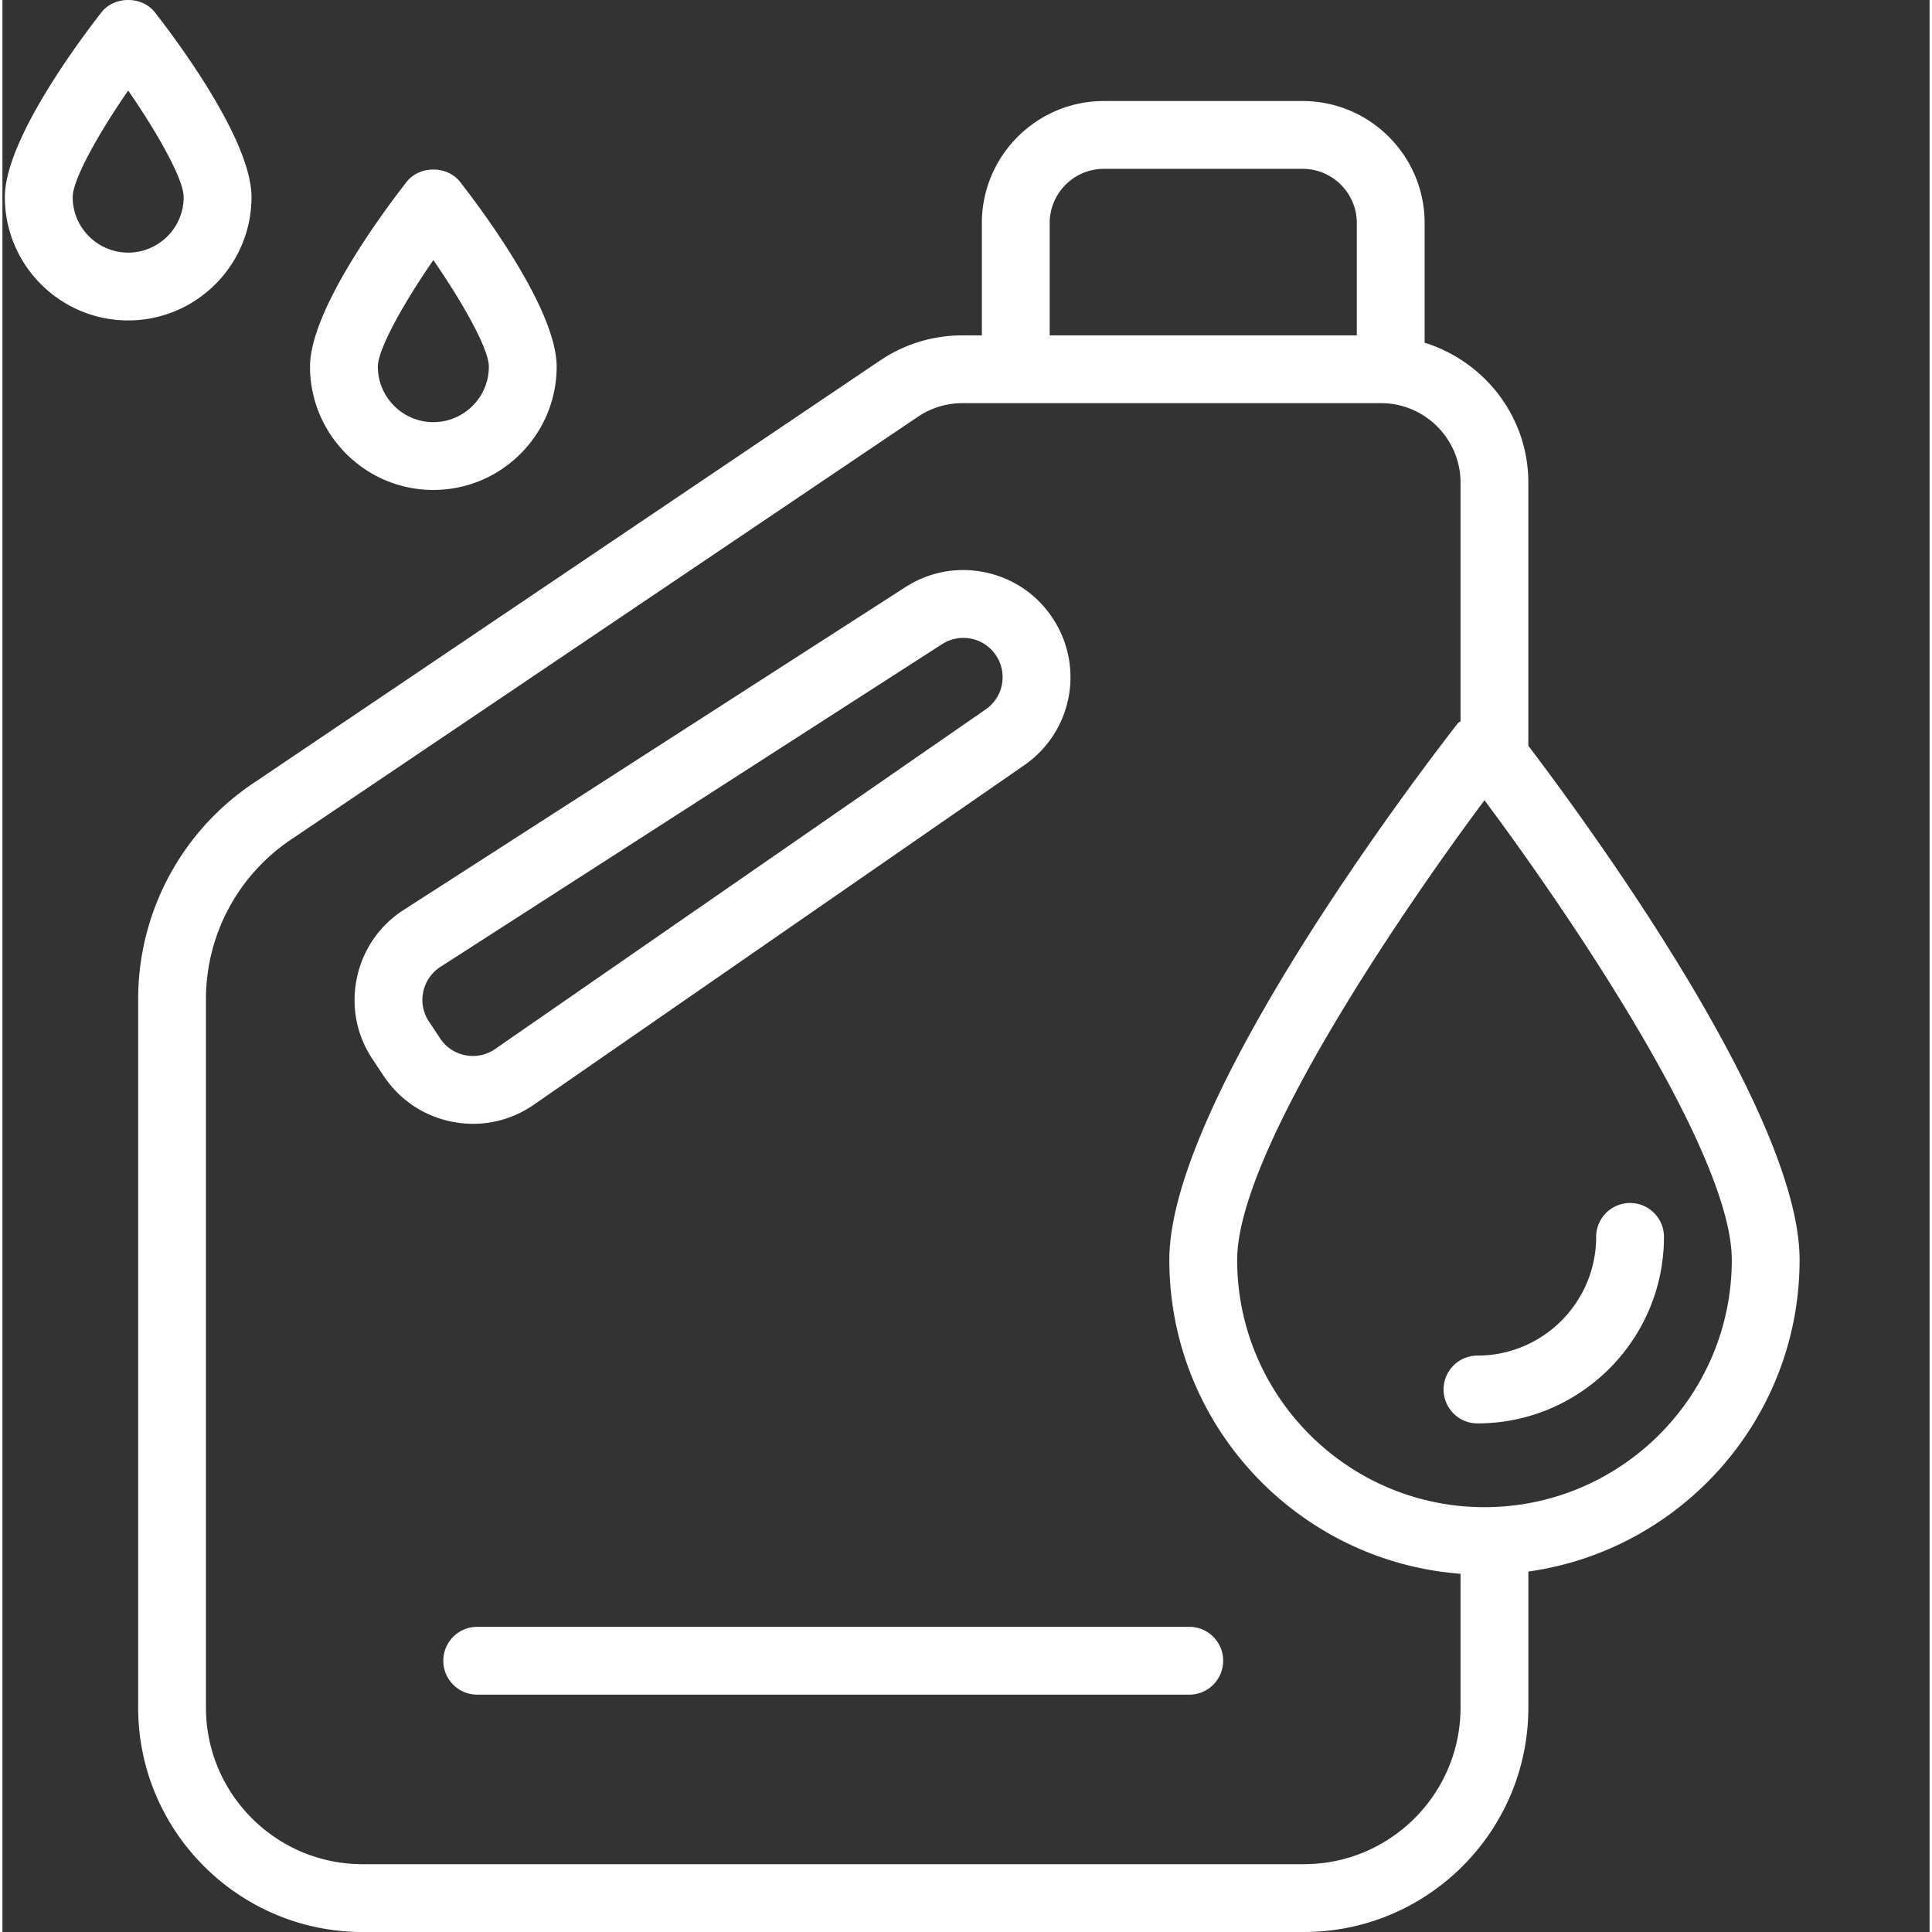
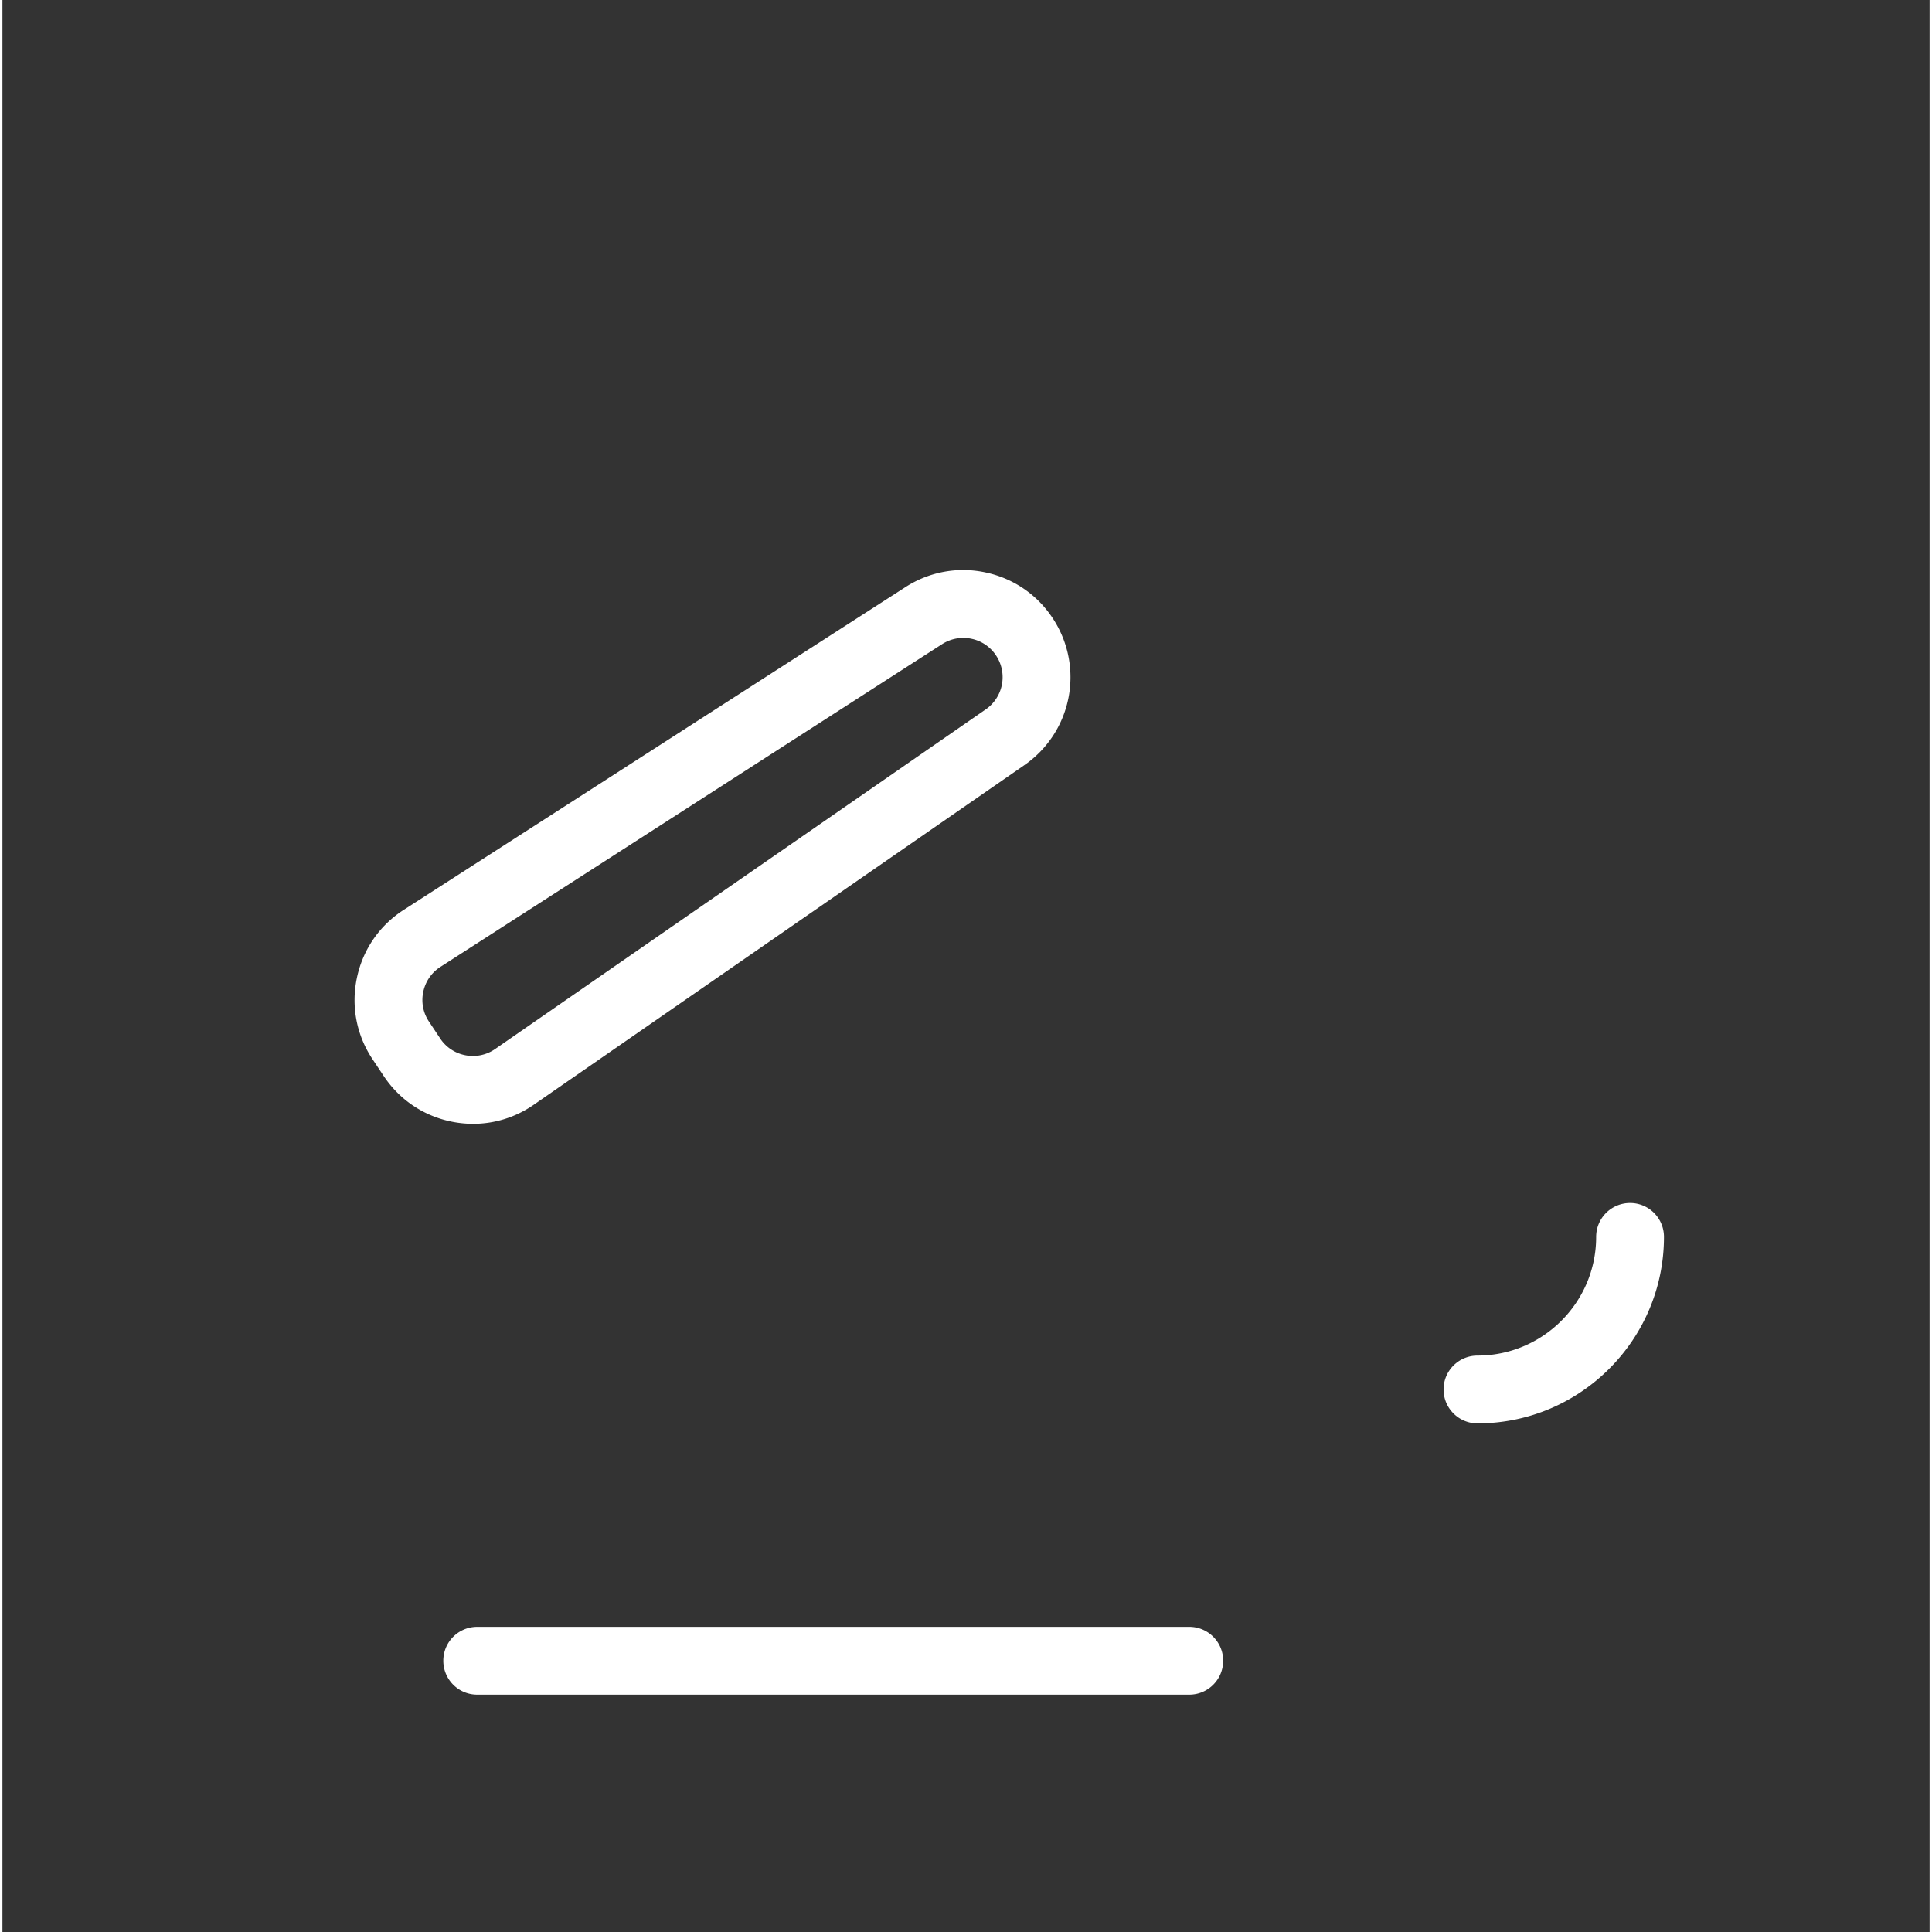
<svg xmlns="http://www.w3.org/2000/svg" width="512" height="512" x="0" y="0" viewBox="0 0 388 388.978" style="enable-background:new 0 0 512 512" xml:space="preserve" class="">
  <rect x="0" y="0" width="388" height="388.978" fill="#333333" stroke="none" />
  <g>
    <path d="M94.766 226.262c4.332 0 8.566-1.313 12.21-3.84l98.762-68.367a21.513 21.513 0 0 0 5.953-29.227c-3.093-4.894-7.906-8.285-13.558-9.535-5.64-1.262-11.453-.223-16.328 2.914L80.793 183.191c-4.902 3.153-8.25 8.028-9.434 13.73-1.187 5.7-.062 11.509 3.16 16.34l2.258 3.391c3.235 4.852 8.168 8.125 13.895 9.22 1.367.26 2.734.39 4.094.39zm-6.621-17.172-2.258-3.399a7.779 7.779 0 0 1-1.16-5.984 7.843 7.843 0 0 1 3.449-5.035l101.015-64.984a7.872 7.872 0 0 1 4.262-1.254c.57 0 1.152.058 1.727.187a7.847 7.847 0 0 1 4.965 3.496 7.882 7.882 0 0 1-2.18 10.711l-98.758 68.367a7.836 7.836 0 0 1-5.973 1.266 7.83 7.83 0 0 1-5.09-3.371zm0 0" fill="#ffffff" opacity="1" data-original="#000000" class="" />
-     <path d="M361.832 253.648c0-29.187-41.496-86.203-54.613-103.5V97.18c0-13.282-8.828-24.414-20.88-28.18V44.914c0-13.55-11.027-24.574-24.573-24.574h-40c-13.547 0-24.575 11.023-24.575 24.574v22.61h-3.925a29.507 29.507 0 0 0-16.582 5.07L50.414 157.75a52.302 52.302 0 0 0-23.086 43.418v142.629c0 24.914 20.266 45.18 45.18 45.18h189.531c24.914 0 45.184-20.266 45.184-45.18V316.41c30.804-4.32 54.609-30.781 54.609-62.762zM210.848 44.914c0-6.02 4.898-10.922 10.918-10.922h40c6.02 0 10.918 4.903 10.918 10.922v22.61h-61.836zm51.191 330.41H72.504c-17.387 0-31.527-14.144-31.527-31.527V201.168a38.67 38.67 0 0 1 17.074-32.102l126.273-85.16a15.94 15.94 0 0 1 8.942-2.734h84.3c8.817 0 16 7.183 16 16.004v48.035c-.171.172-.41.242-.562.434-5.945 7.613-58.067 75.328-58.067 108.003 0 33.36 25.895 60.727 58.63 63.207v26.946c0 17.379-14.141 31.523-31.528 31.523zm36.348-71.879c-27.453 0-49.793-22.34-49.793-49.797 0-21.296 32.133-68.828 49.793-92.535 17.668 23.703 49.793 71.223 49.793 92.535 0 27.457-22.344 49.797-49.793 49.797zM86.758 98.645c13.687 0 24.828-11.137 24.828-24.829 0-11.402-14.887-31.355-19.45-37.199-2.585-3.312-8.171-3.312-10.757 0-4.563 5.844-19.45 25.797-19.45 37.2.005 13.69 11.141 24.828 24.829 24.828zm0-46.282c6.035 8.73 11.176 17.938 11.176 21.453 0 6.16-5.016 11.176-11.176 11.176-6.156 0-11.172-5.015-11.172-11.176 0-3.507 5.137-12.718 11.172-21.453zM50.145 39.684c0-11.403-14.887-31.356-19.45-37.2-2.586-3.312-8.172-3.312-10.757 0C15.375 8.328.488 28.281.488 39.684c0 13.691 11.14 24.828 24.828 24.828s24.829-11.137 24.829-24.828zM25.32 50.859c-6.16 0-11.175-5.015-11.175-11.175 0-3.508 5.14-12.72 11.175-21.457 6.032 8.734 11.172 17.941 11.172 21.457 0 6.164-5.012 11.175-11.172 11.175zm0 0" fill="#ffffff" opacity="1" data-original="#000000" class="" />
    <path d="M327.7 242.203a6.828 6.828 0 0 0-6.829 6.828c0 13.172-10.719 23.895-23.894 23.895-3.774 0-6.825 3.054-6.825 6.824s3.051 6.828 6.825 6.828c20.703 0 37.546-16.844 37.546-37.547 0-3.77-3.05-6.828-6.824-6.828zM238.953 327.54H95.59c-3.774 0-6.824 3.054-6.824 6.823s3.05 6.828 6.824 6.828h143.363c3.774 0 6.824-3.058 6.824-6.828s-3.05-6.824-6.824-6.824zm0 0" fill="#ffffff" opacity="1" data-original="#000000" class="" />
  </g>
</svg>